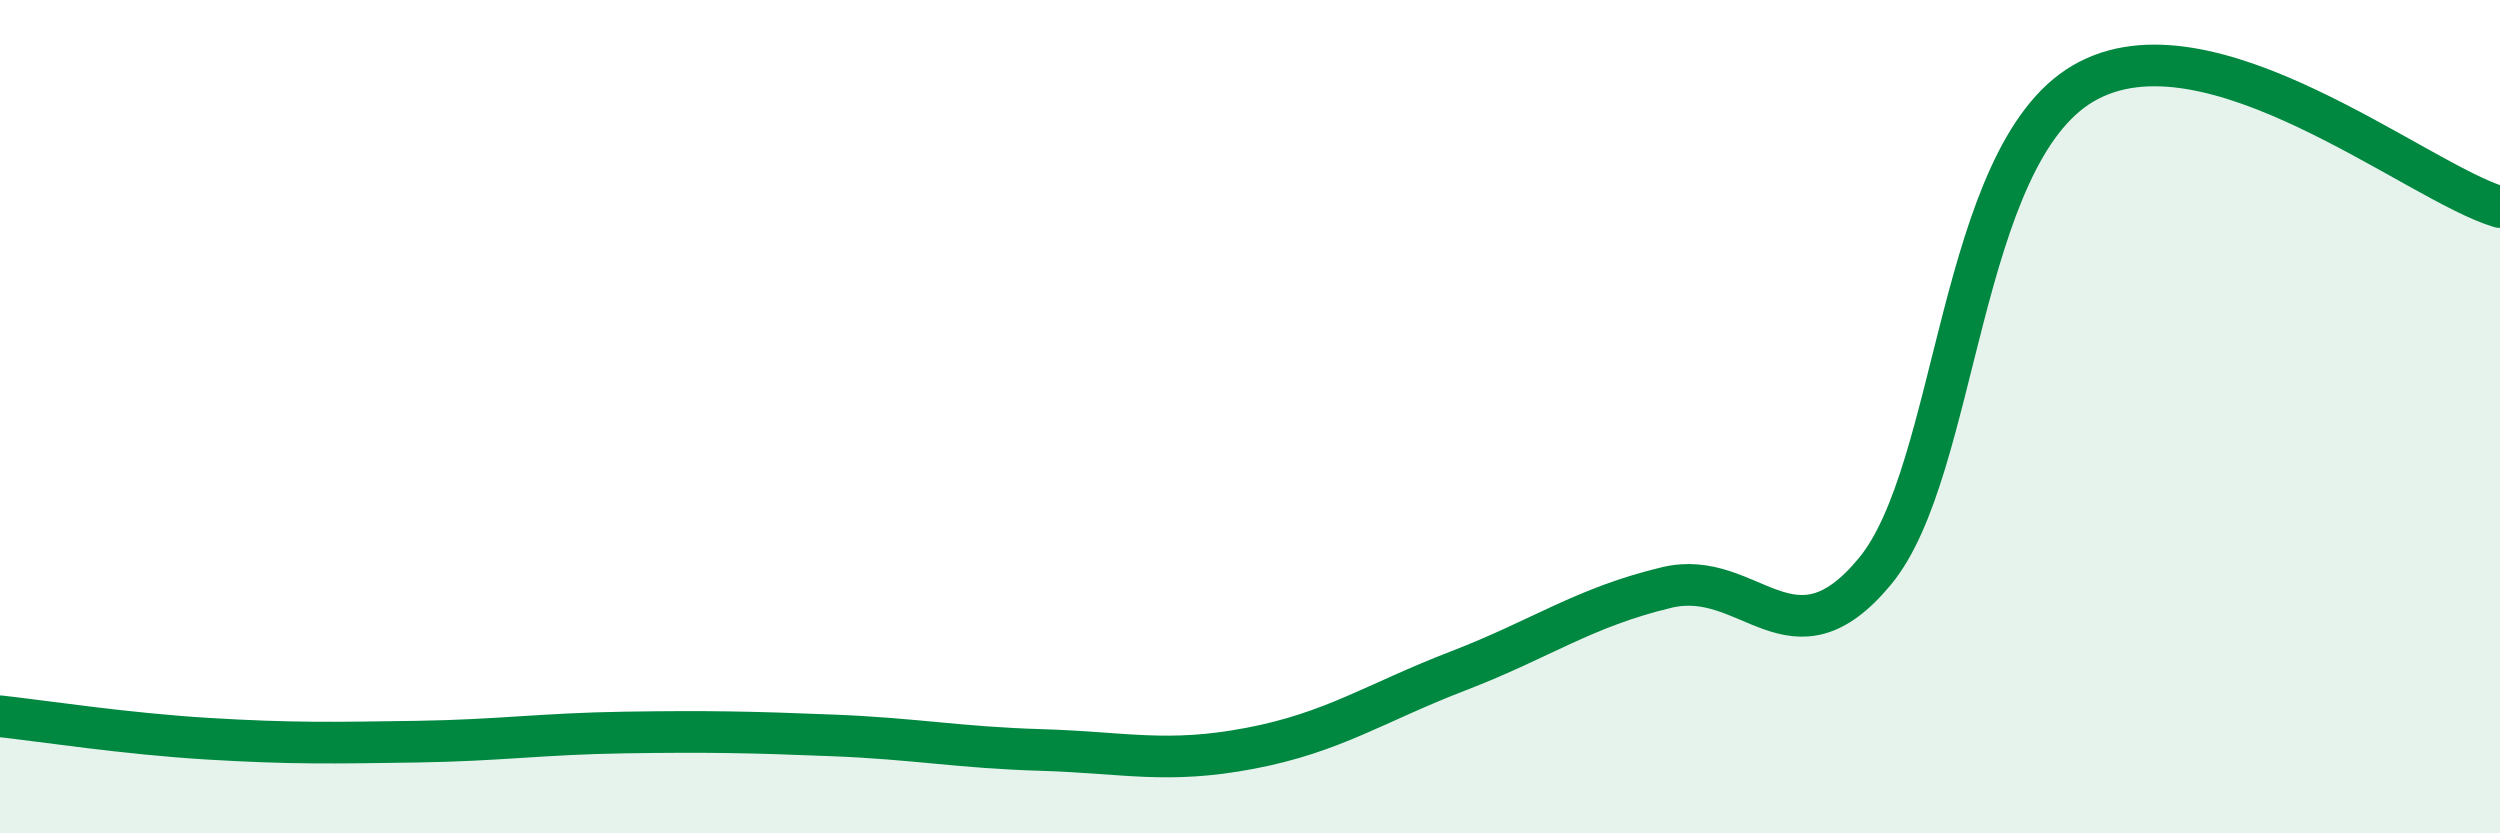
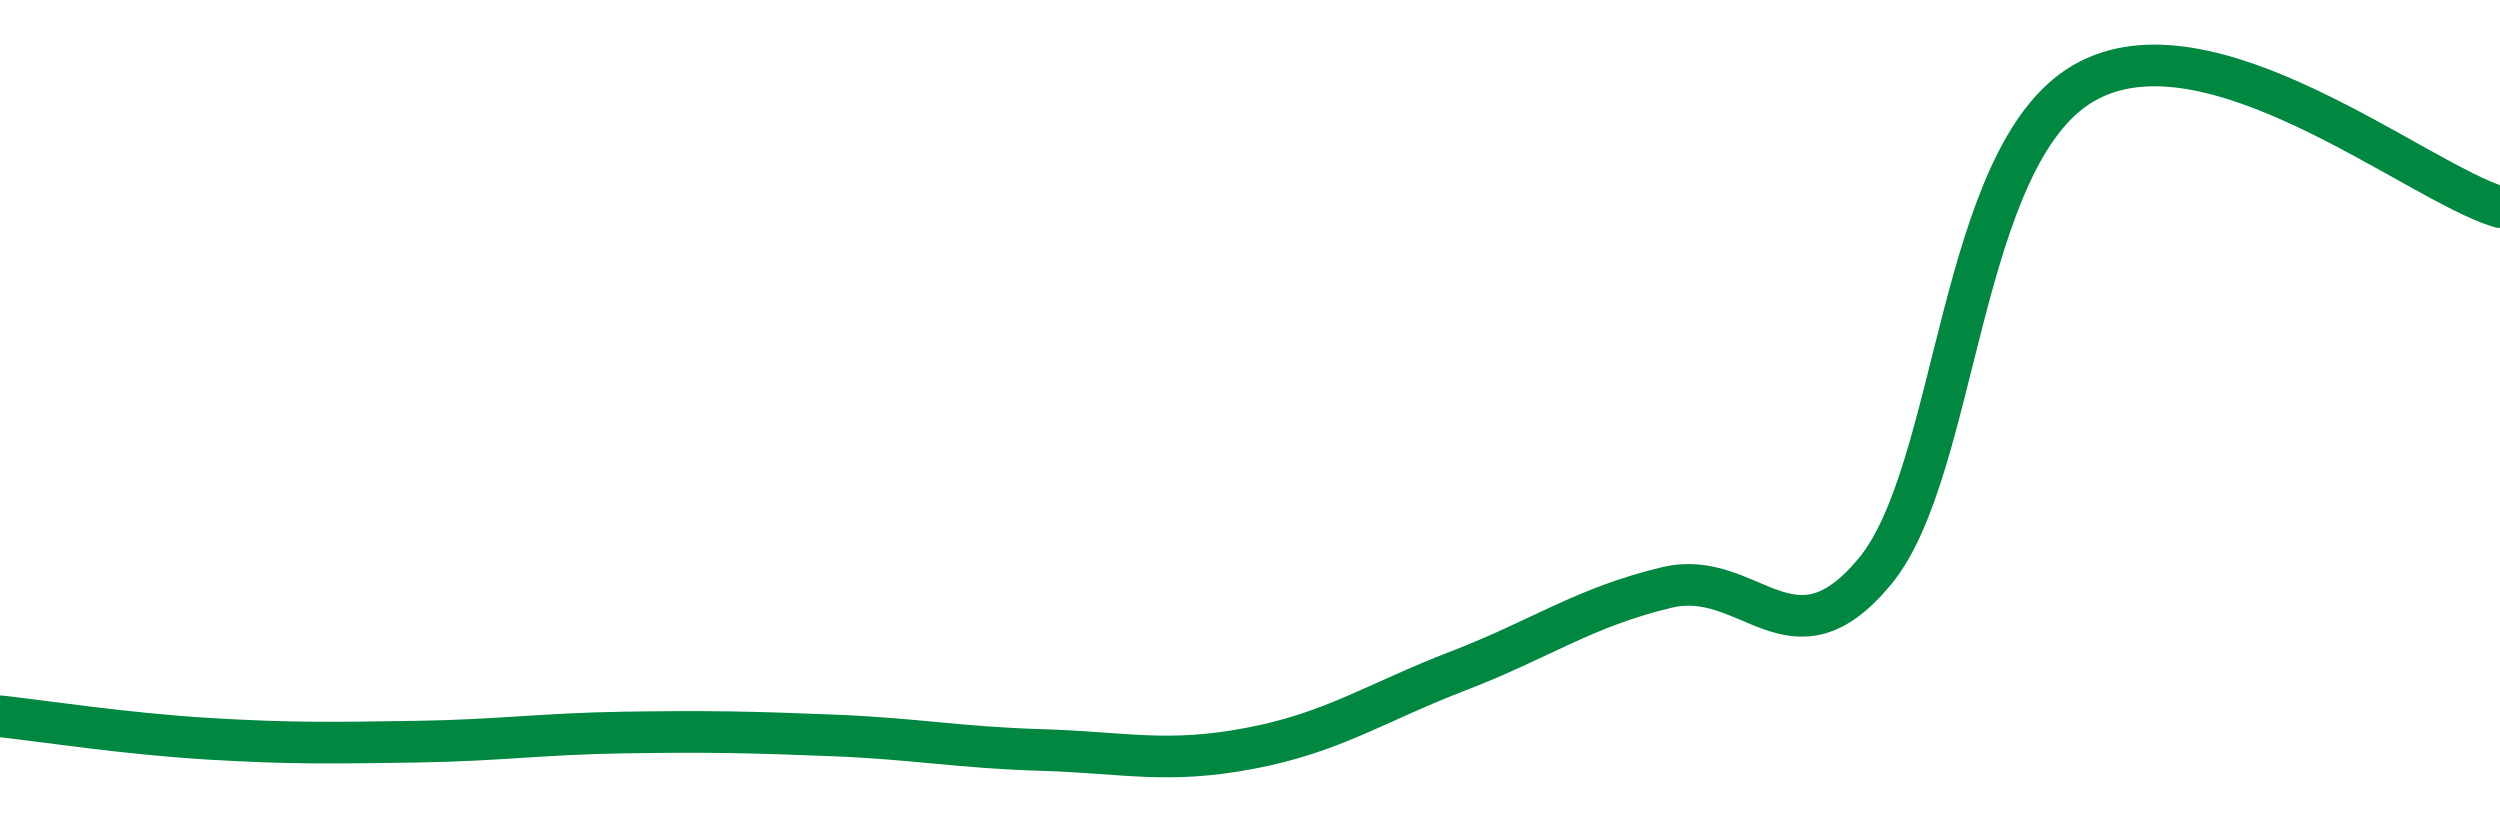
<svg xmlns="http://www.w3.org/2000/svg" width="60" height="20" viewBox="0 0 60 20">
-   <path d="M 0,17.19 C 1,17.3 3,17.61 5,17.73 C 7,17.85 8,17.83 10,17.8 C 12,17.77 13,17.61 15,17.58 C 17,17.55 18,17.57 20,17.65 C 22,17.73 23,17.94 25,18 C 27,18.06 28,18.34 30,17.96 C 32,17.58 33,16.87 35,16.1 C 37,15.33 38,14.58 40,14.1 C 42,13.62 43,16.13 45,13.71 C 47,11.29 47,3.75 50,2 C 53,0.25 58,4.38 60,4.97L60 20L0 20Z" fill="#008740" opacity="0.1" stroke-linecap="round" stroke-linejoin="round" />
  <path d="M 0,17.19 C 1,17.3 3,17.61 5,17.73 C 7,17.85 8,17.83 10,17.8 C 12,17.77 13,17.61 15,17.58 C 17,17.55 18,17.57 20,17.65 C 22,17.73 23,17.94 25,18 C 27,18.06 28,18.34 30,17.96 C 32,17.58 33,16.87 35,16.1 C 37,15.33 38,14.58 40,14.1 C 42,13.62 43,16.13 45,13.71 C 47,11.29 47,3.75 50,2 C 53,0.25 58,4.38 60,4.97" stroke="#008740" stroke-width="1" fill="none" stroke-linecap="round" stroke-linejoin="round" />
</svg>